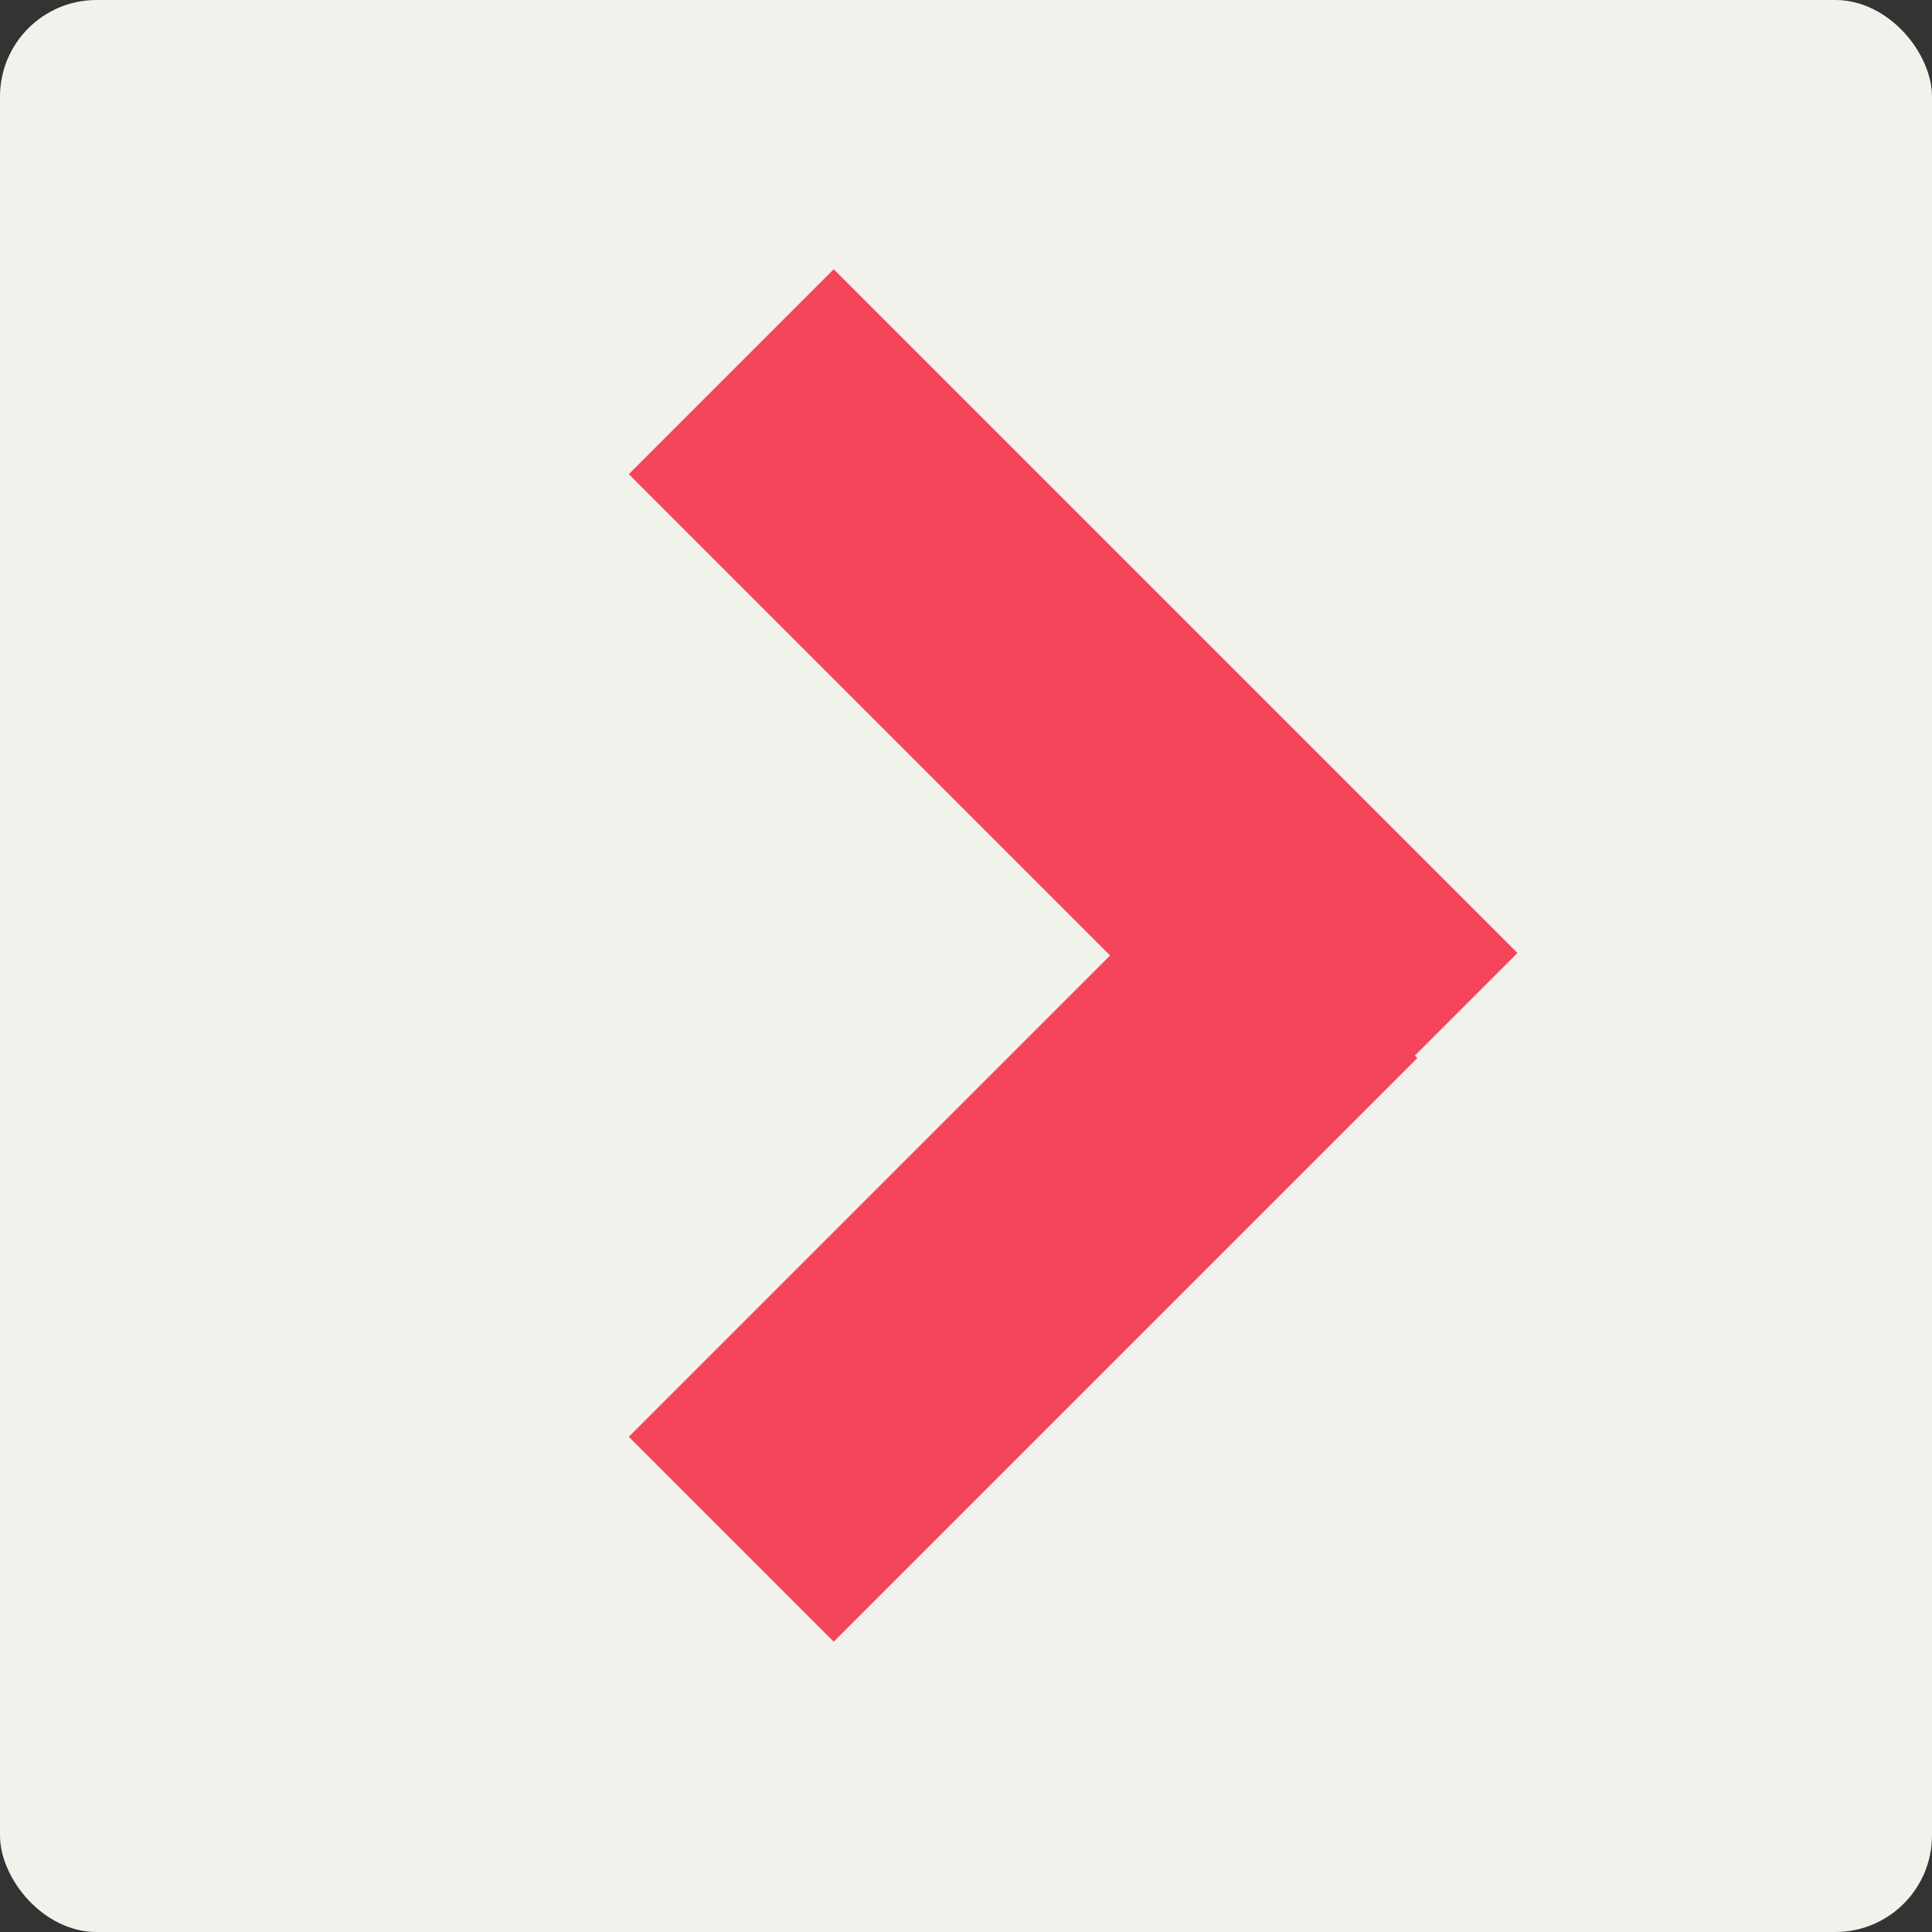
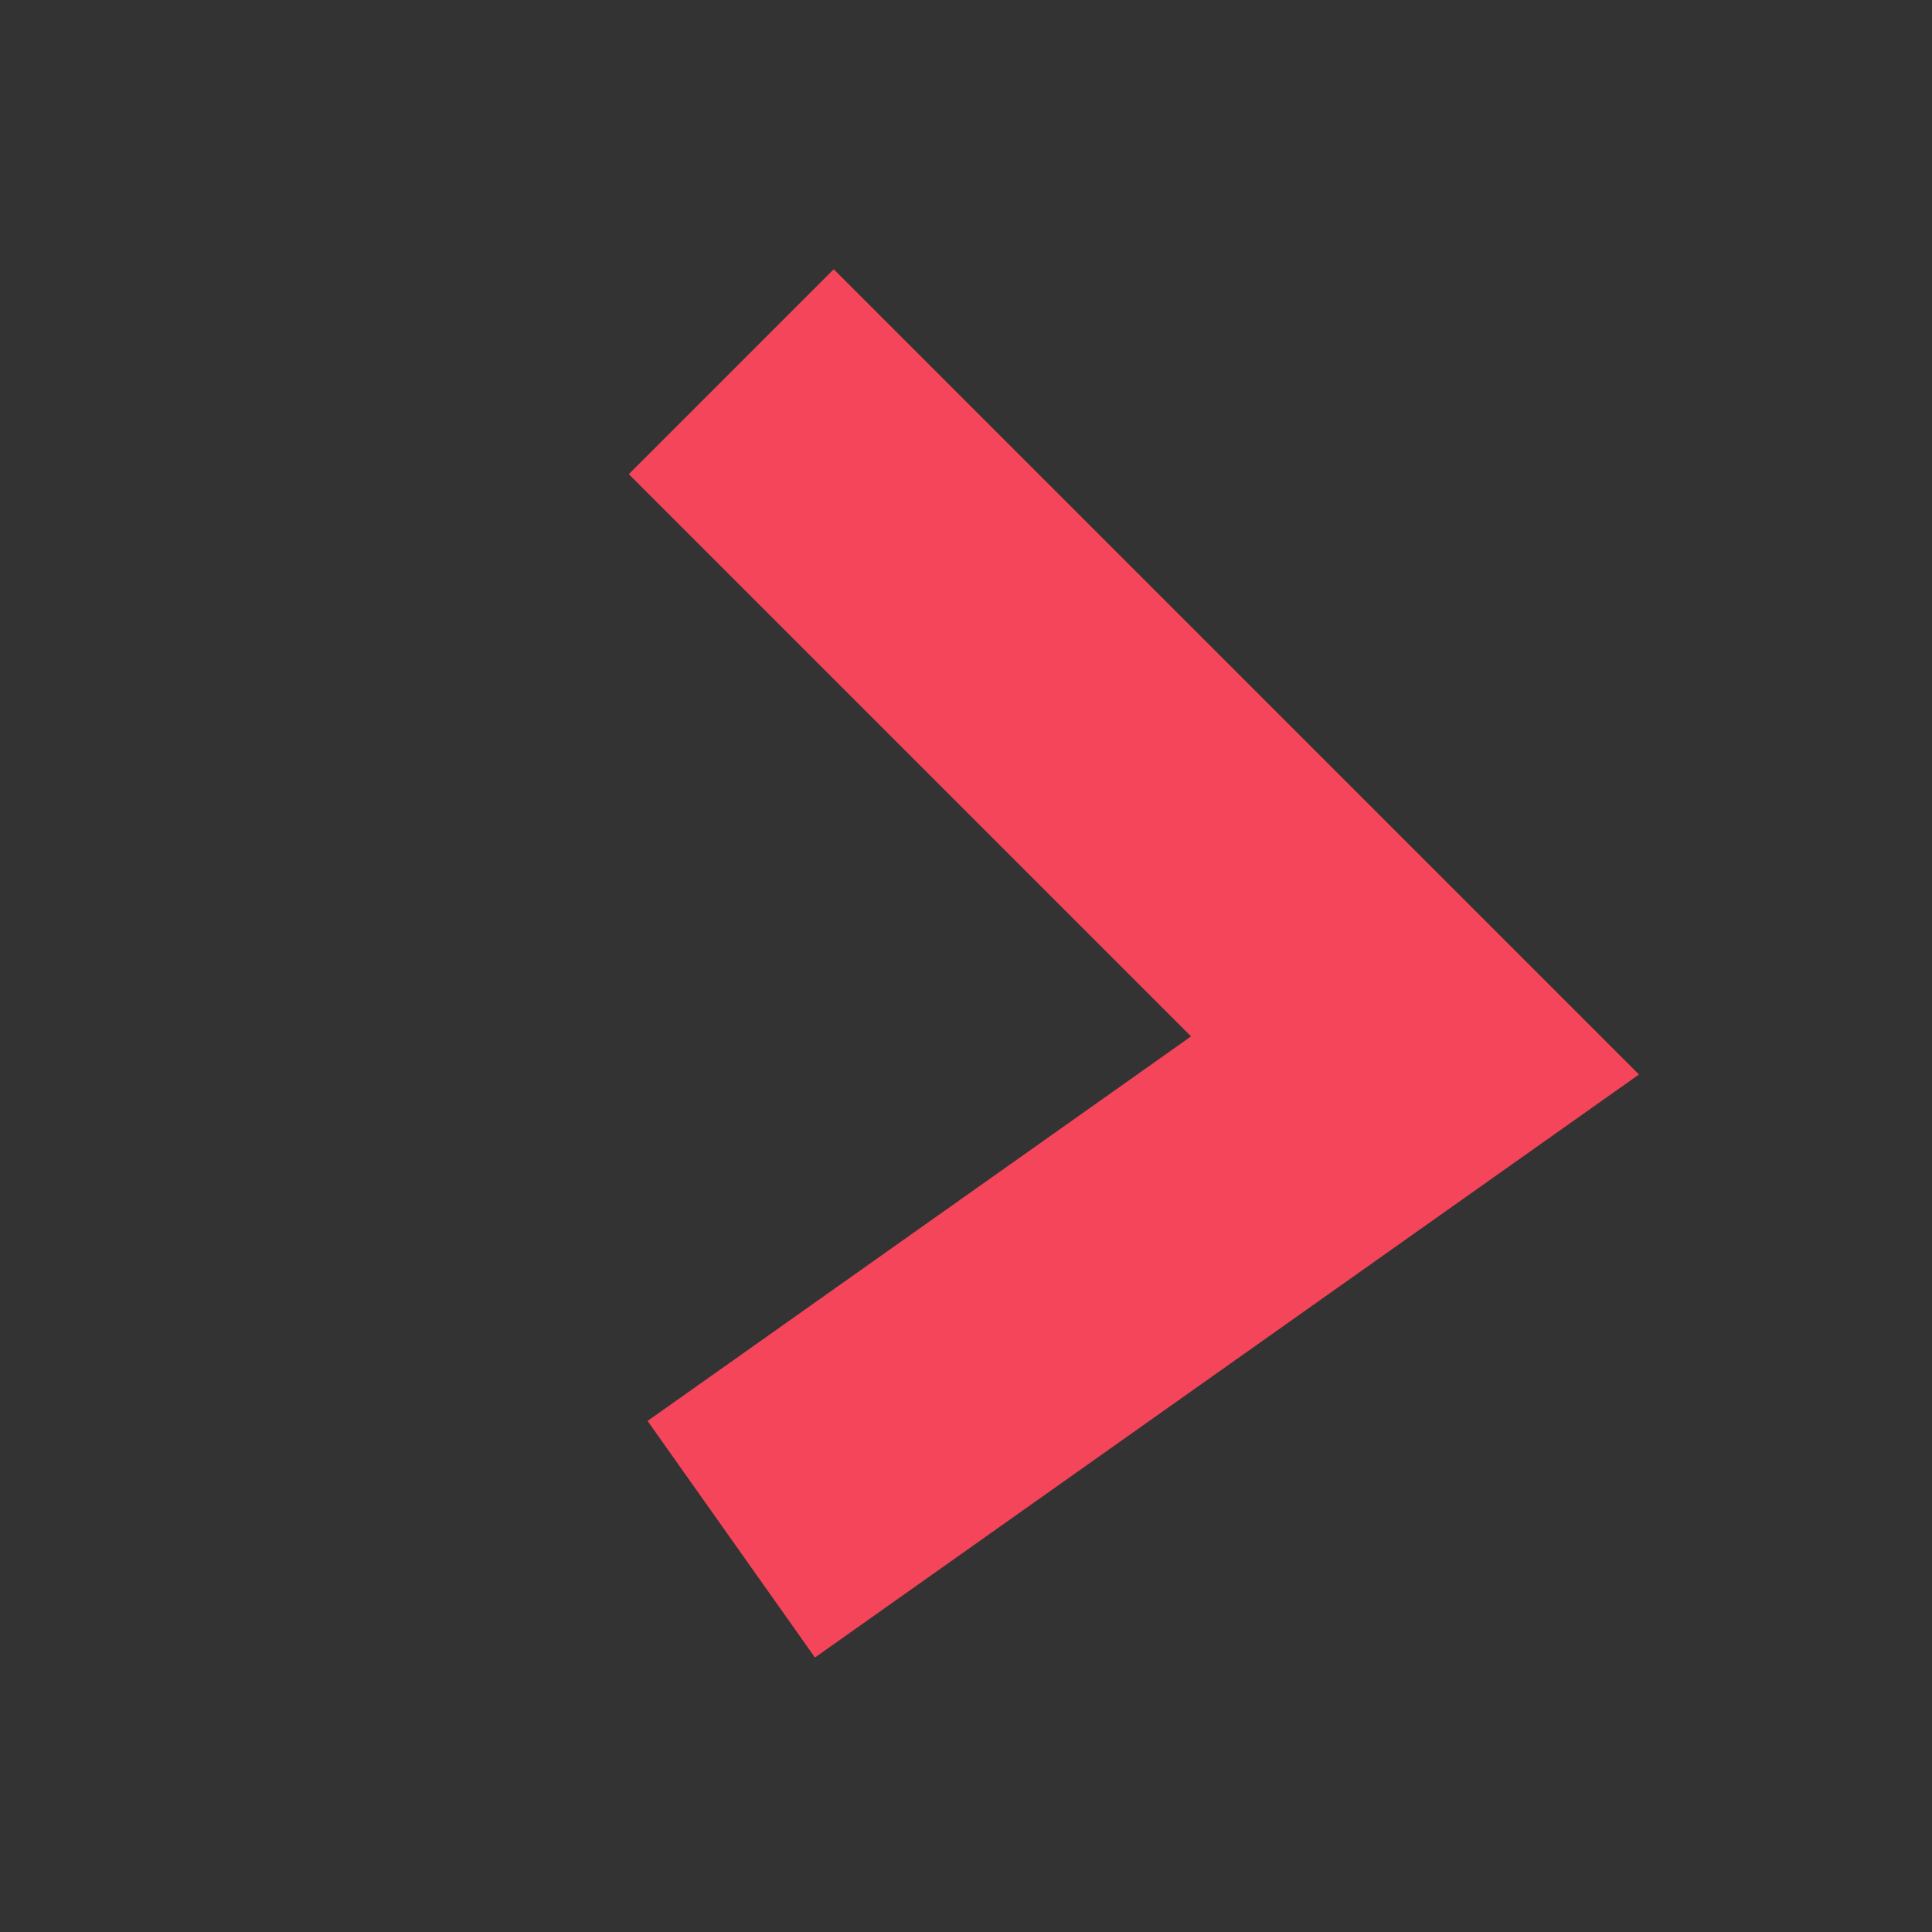
<svg xmlns="http://www.w3.org/2000/svg" width="10" height="10" viewBox="0 0 10 10" fill="none">
  <rect x="0" y="0" width="10" height="10" fill="#333333" stroke="none" />
-   <rect x="0" width="10" height="10" rx="0.5" fill="#F2F2ED" />
-   <path d="M3.785 1.924L7.324 5.463M6.806 4.946L3.785 7.967" stroke="#F5455A" stroke-width="1.5" />
+   <path d="M3.785 1.924L7.324 5.463L3.785 7.967" stroke="#F5455A" stroke-width="1.5" />
</svg>